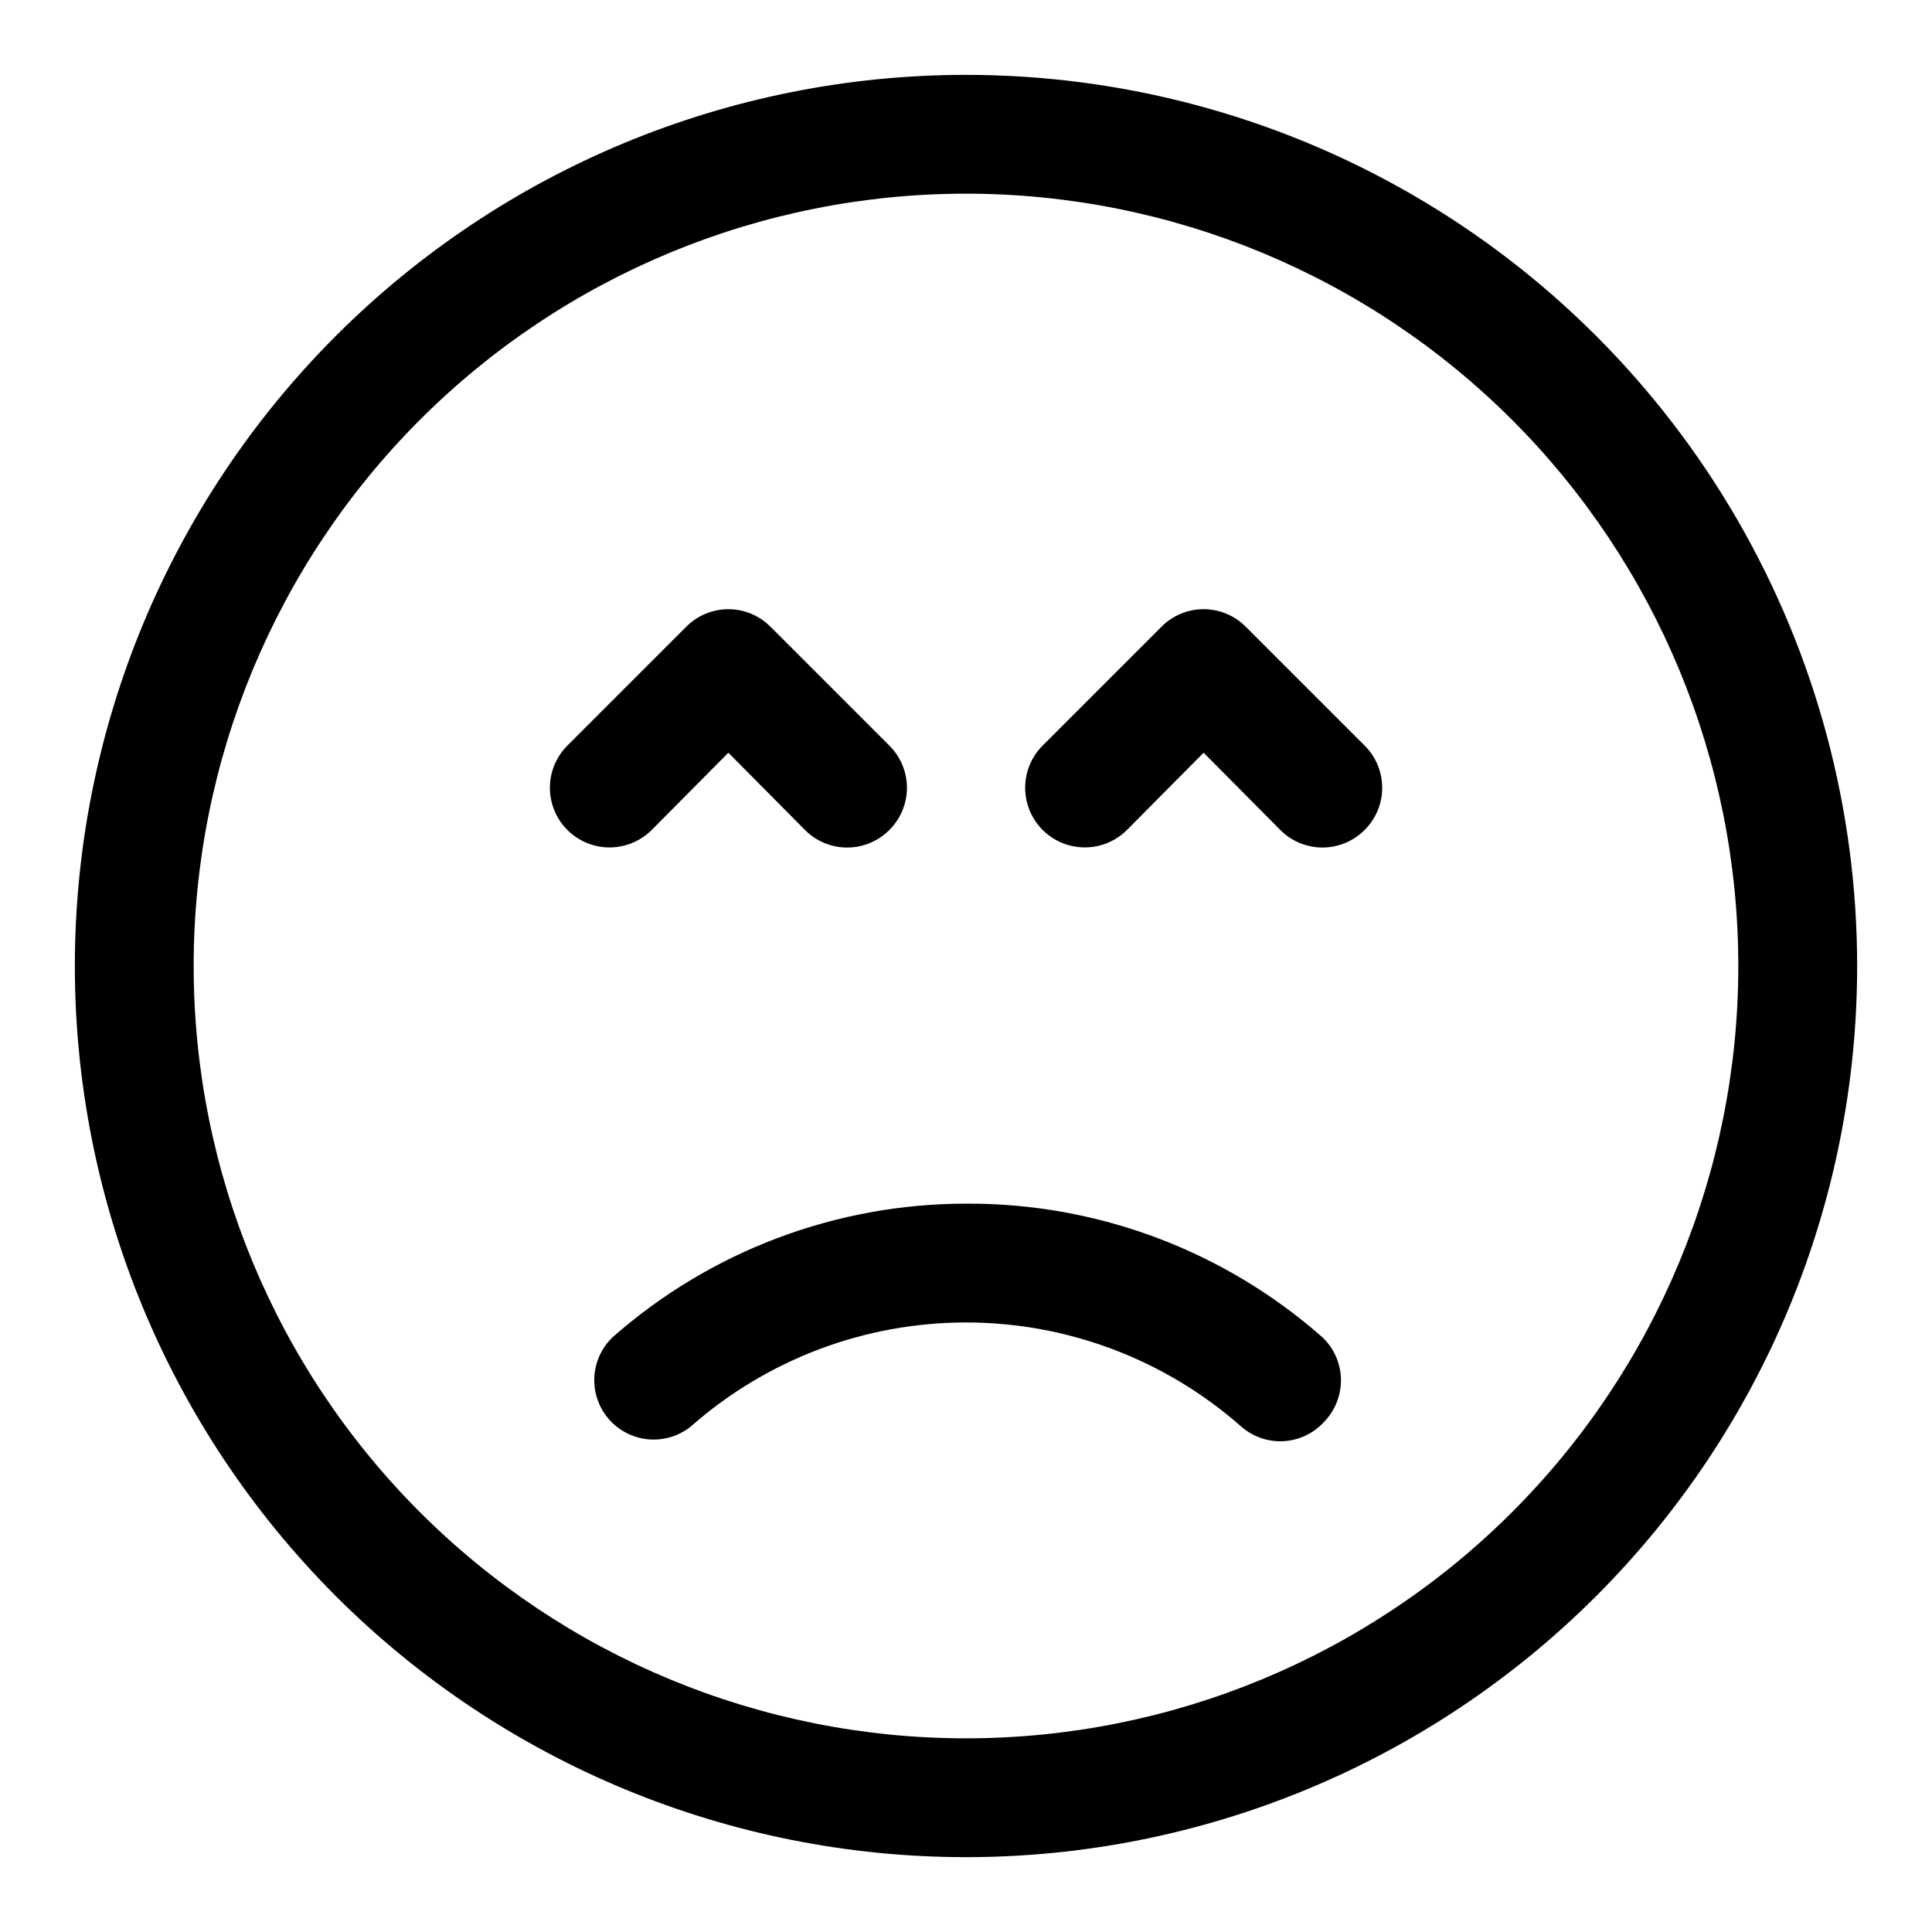
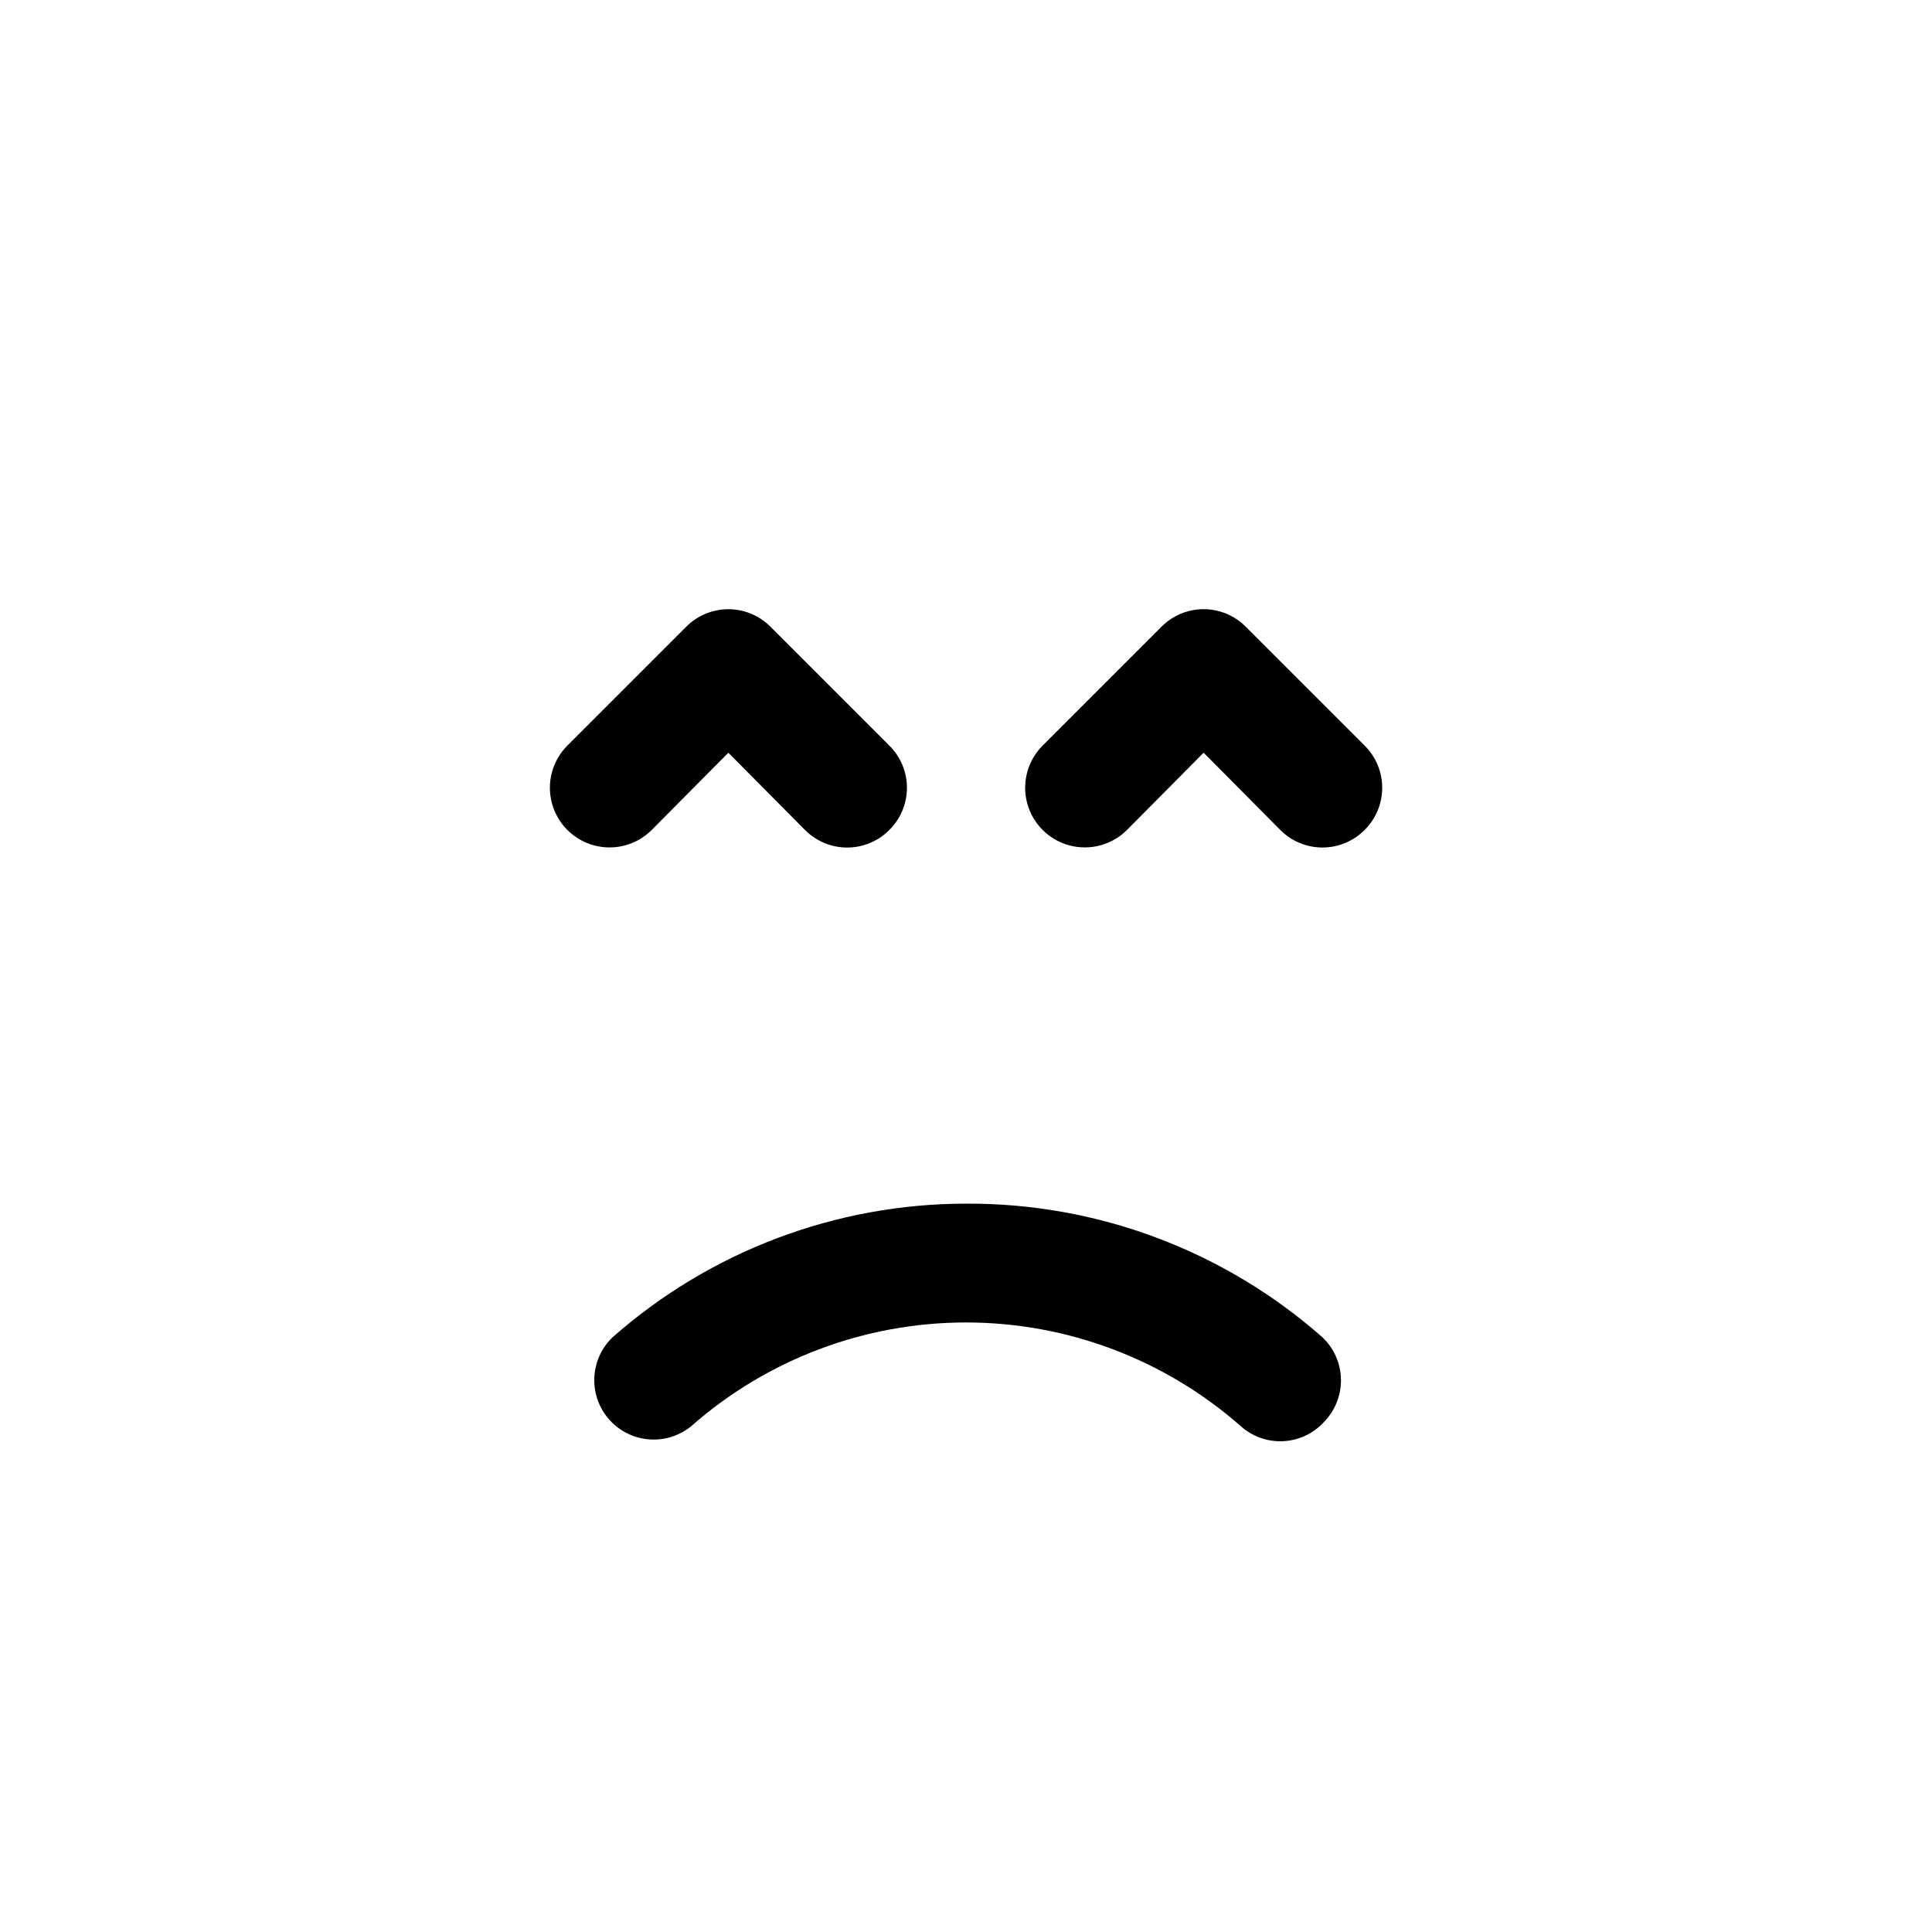
<svg xmlns="http://www.w3.org/2000/svg" fill="#000000" width="800px" height="800px" version="1.1" viewBox="144 144 512 512">
  <g>
-     <path d="m400 163.84c-62.637 0-122.7 24.883-166.99 69.172-44.289 44.289-69.172 104.36-69.172 166.99 0 62.633 24.883 122.7 69.172 166.99 44.289 44.289 104.36 69.172 166.99 69.172 62.633 0 122.7-24.883 166.99-69.172 44.289-44.289 69.172-104.36 69.172-166.99 0-41.457-10.914-82.18-31.641-118.08-20.727-35.902-50.539-65.715-86.441-86.441-35.898-20.727-76.625-31.641-118.08-31.641zm0 440.83v0.004c-54.285 0-106.34-21.562-144.73-59.949-38.383-38.383-59.949-90.441-59.949-144.72 0-54.285 21.566-106.34 59.949-144.73 38.383-38.383 90.441-59.949 144.73-59.949 54.281 0 106.34 21.566 144.72 59.949 38.387 38.383 59.949 90.441 59.949 144.73 0 54.281-21.562 106.34-59.949 144.72-38.383 38.387-90.441 59.949-144.72 59.949z" />
    <path d="m400 462.98c-34.5 0.008-67.805 12.605-93.68 35.422-3.938 3.785-5.633 9.34-4.481 14.676 1.152 5.34 4.988 9.699 10.137 11.523 5.148 1.82 10.875 0.844 15.129-2.582 20.129-17.754 46.051-27.551 72.895-27.551 26.84 0 52.762 9.797 72.895 27.551 2.867 2.531 6.562 3.93 10.391 3.934 4.523-0.004 8.824-1.953 11.809-5.352 2.848-3.031 4.383-7.07 4.266-11.23-0.117-4.16-1.879-8.102-4.898-10.969-26.074-22.996-59.695-35.605-94.461-35.422z" />
    <path d="m316.71 363.95 20.312-20.469 20.309 20.469c2.957 2.981 6.981 4.656 11.18 4.656 4.195 0 8.223-1.676 11.176-4.656 2.981-2.957 4.66-6.981 4.66-11.18 0-4.195-1.68-8.223-4.66-11.176l-31.488-31.488c-2.953-2.981-6.981-4.66-11.176-4.66-4.199 0-8.223 1.68-11.18 4.66l-31.488 31.488c-3.992 3.992-5.555 9.812-4.09 15.27 1.461 5.453 5.723 9.715 11.176 11.176 5.457 1.461 11.277-0.098 15.27-4.09z" />
    <path d="m474.15 310.1c-2.957-2.981-6.981-4.66-11.176-4.66-4.199 0-8.223 1.68-11.18 4.66l-31.488 31.488c-3.992 3.992-5.555 9.812-4.09 15.27 1.461 5.453 5.723 9.715 11.176 11.176 5.457 1.461 11.277-0.098 15.27-4.09l20.312-20.469 20.309 20.469c2.957 2.981 6.981 4.656 11.176 4.656 4.199 0 8.223-1.676 11.18-4.656 2.981-2.957 4.656-6.981 4.656-11.18 0-4.195-1.676-8.223-4.656-11.176z" />
  </g>
</svg>